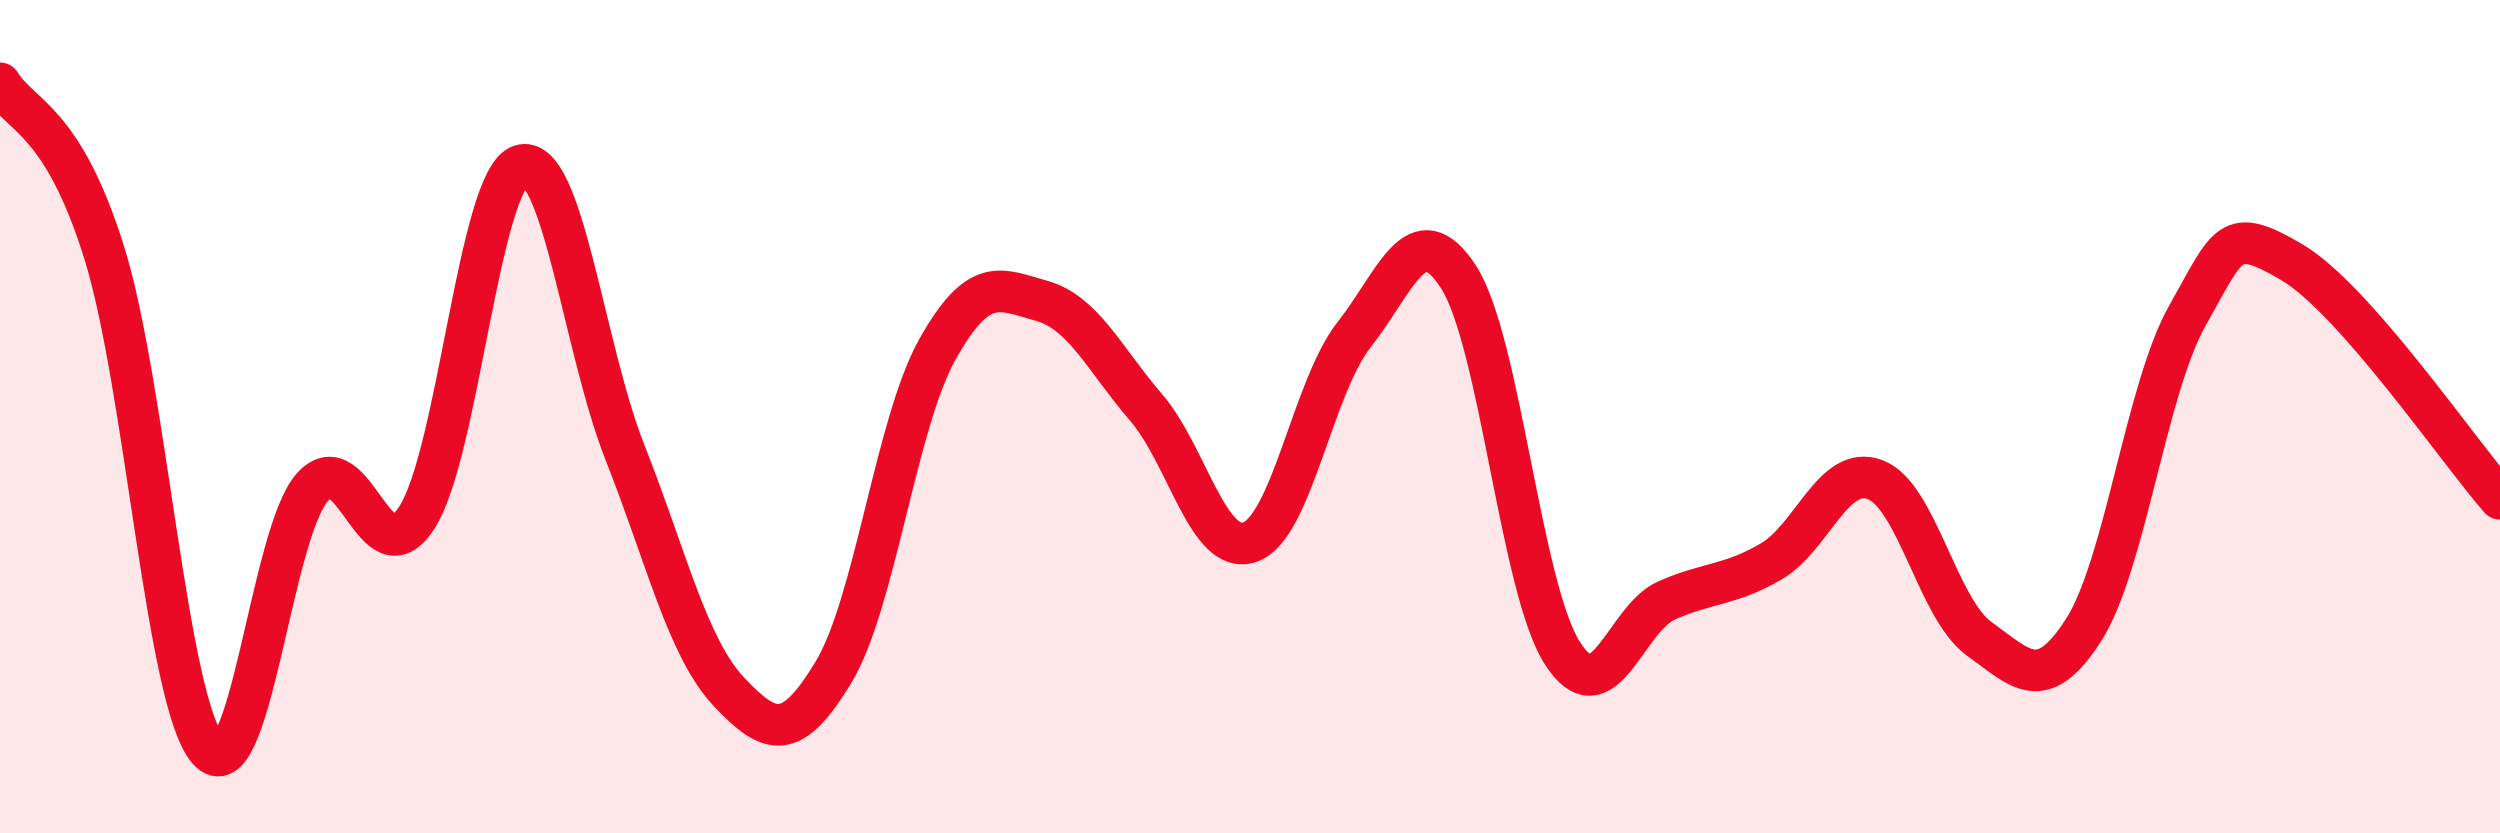
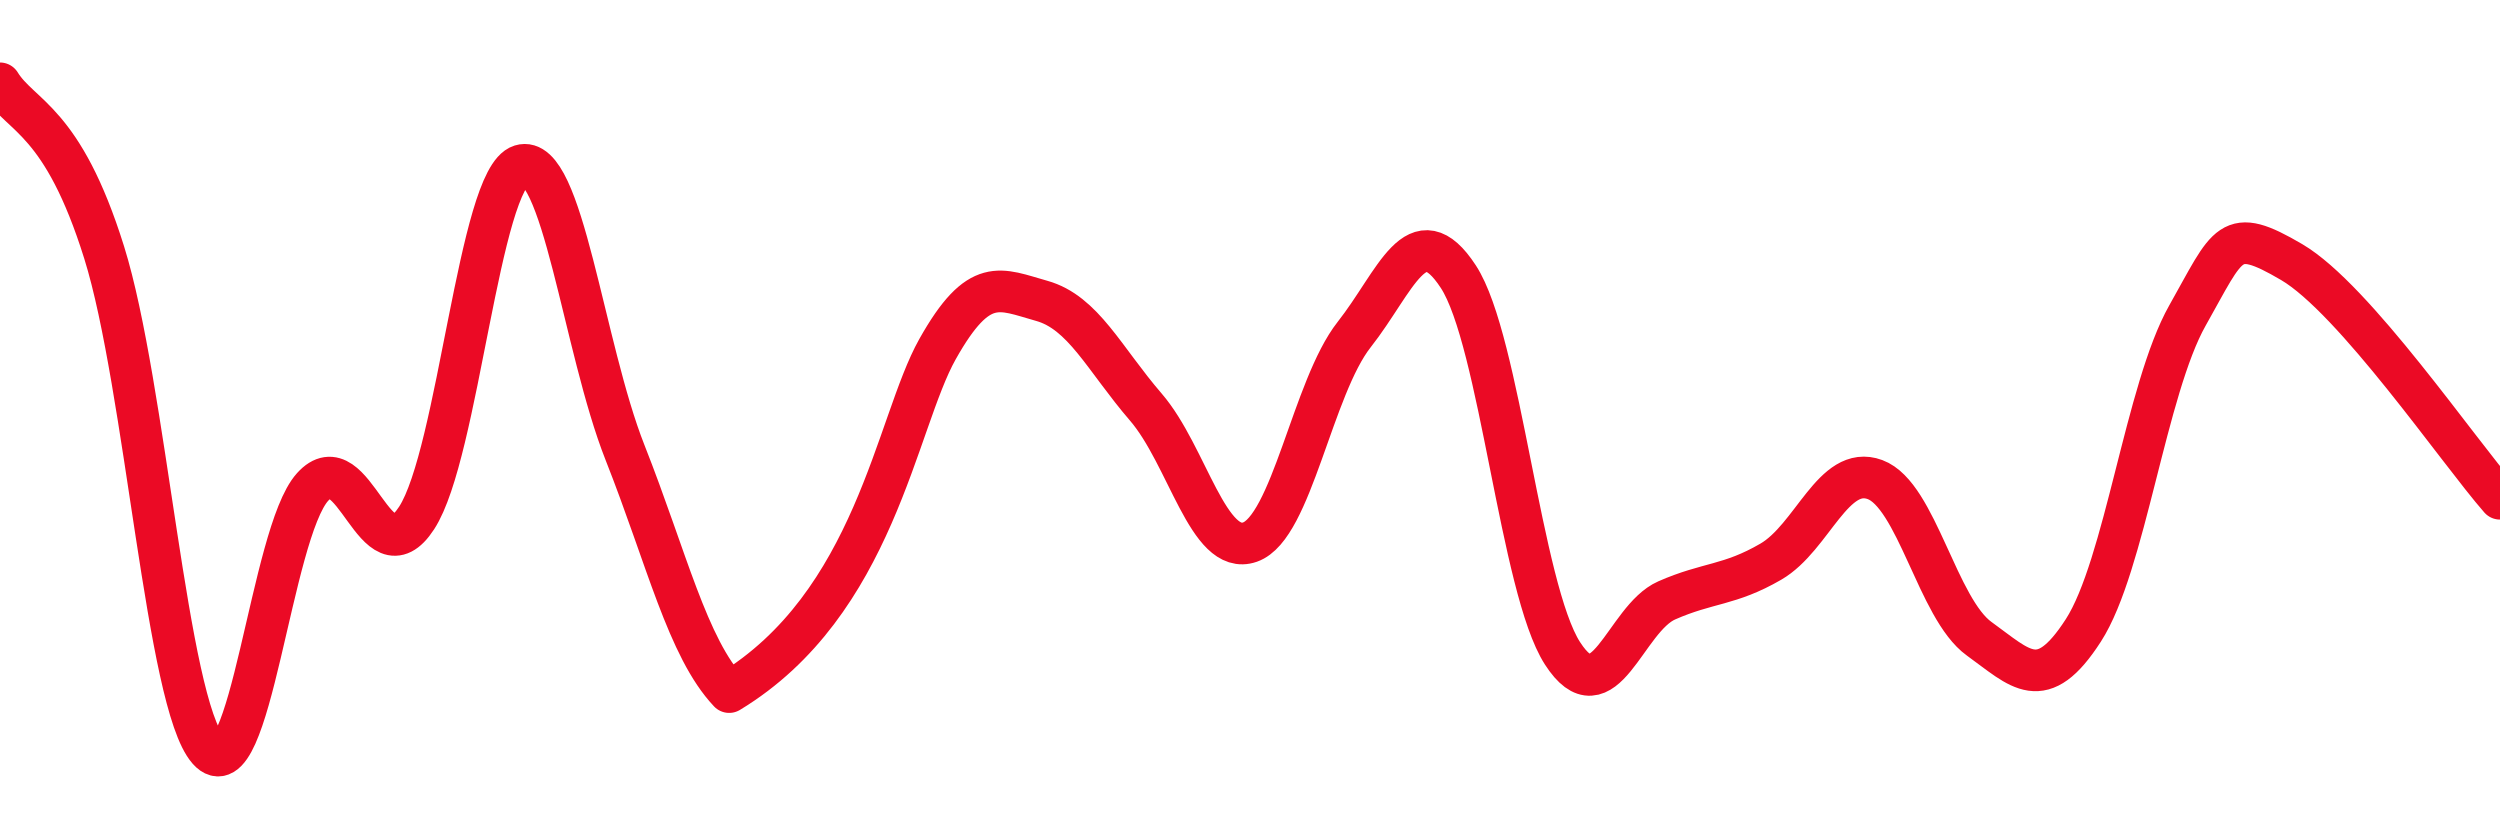
<svg xmlns="http://www.w3.org/2000/svg" width="60" height="20" viewBox="0 0 60 20">
-   <path d="M 0,2 C 0.5,2.81 1.5,2.86 2.5,6.06 C 3.5,9.26 4,16.87 5,18 C 6,19.13 6.5,12.8 7.5,11.69 C 8.5,10.58 9,13.97 10,12.43 C 11,10.89 11.5,4.28 12.5,3.97 C 13.5,3.66 14,8.33 15,10.86 C 16,13.39 16.5,15.55 17.5,16.61 C 18.5,17.67 19,17.79 20,16.14 C 21,14.49 21.5,10.16 22.5,8.38 C 23.5,6.6 24,6.94 25,7.22 C 26,7.5 26.5,8.61 27.5,9.77 C 28.5,10.93 29,13.36 30,13.01 C 31,12.66 31.5,9.3 32.5,8.03 C 33.5,6.76 34,5.11 35,6.64 C 36,8.17 36.5,14.13 37.5,15.68 C 38.5,17.23 39,14.85 40,14.41 C 41,13.97 41.5,14.06 42.5,13.48 C 43.5,12.9 44,11.14 45,11.51 C 46,11.88 46.5,14.61 47.5,15.33 C 48.5,16.05 49,16.68 50,15.13 C 51,13.58 51.5,9.34 52.5,7.57 C 53.5,5.8 53.5,5.41 55,6.29 C 56.5,7.17 59,10.83 60,11.97L60 20L0 20Z" fill="#EB0A25" opacity="0.1" stroke-linecap="round" stroke-linejoin="round" />
-   <path d="M 0,2 C 0.5,2.81 1.5,2.86 2.5,6.06 C 3.5,9.26 4,16.87 5,18 C 6,19.13 6.5,12.8 7.5,11.69 C 8.5,10.58 9,13.97 10,12.43 C 11,10.89 11.5,4.28 12.5,3.97 C 13.5,3.66 14,8.33 15,10.86 C 16,13.39 16.5,15.55 17.5,16.61 C 18.5,17.67 19,17.79 20,16.14 C 21,14.49 21.5,10.16 22.5,8.38 C 23.5,6.6 24,6.94 25,7.22 C 26,7.5 26.5,8.61 27.5,9.77 C 28.5,10.93 29,13.36 30,13.01 C 31,12.66 31.5,9.3 32.5,8.03 C 33.5,6.76 34,5.11 35,6.64 C 36,8.17 36.5,14.13 37.5,15.68 C 38.5,17.23 39,14.85 40,14.41 C 41,13.97 41.5,14.06 42.5,13.48 C 43.5,12.9 44,11.14 45,11.51 C 46,11.88 46.5,14.61 47.5,15.33 C 48.5,16.05 49,16.68 50,15.13 C 51,13.58 51.5,9.34 52.5,7.57 C 53.5,5.8 53.5,5.41 55,6.29 C 56.5,7.17 59,10.83 60,11.97" stroke="#EB0A25" stroke-width="1" fill="none" stroke-linecap="round" stroke-linejoin="round" />
+   <path d="M 0,2 C 0.5,2.81 1.5,2.86 2.5,6.06 C 3.5,9.26 4,16.87 5,18 C 6,19.13 6.5,12.8 7.5,11.69 C 8.5,10.58 9,13.97 10,12.43 C 11,10.89 11.5,4.28 12.5,3.97 C 13.5,3.66 14,8.33 15,10.86 C 16,13.39 16.5,15.55 17.5,16.61 C 21,14.49 21.5,10.16 22.5,8.38 C 23.5,6.6 24,6.94 25,7.22 C 26,7.5 26.5,8.61 27.5,9.77 C 28.5,10.93 29,13.36 30,13.01 C 31,12.66 31.5,9.3 32.5,8.03 C 33.5,6.76 34,5.11 35,6.64 C 36,8.17 36.5,14.13 37.5,15.68 C 38.5,17.23 39,14.85 40,14.41 C 41,13.97 41.5,14.06 42.5,13.48 C 43.5,12.9 44,11.14 45,11.51 C 46,11.88 46.5,14.61 47.5,15.33 C 48.5,16.05 49,16.68 50,15.13 C 51,13.58 51.5,9.34 52.5,7.57 C 53.5,5.8 53.5,5.41 55,6.29 C 56.5,7.17 59,10.83 60,11.97" stroke="#EB0A25" stroke-width="1" fill="none" stroke-linecap="round" stroke-linejoin="round" />
</svg>